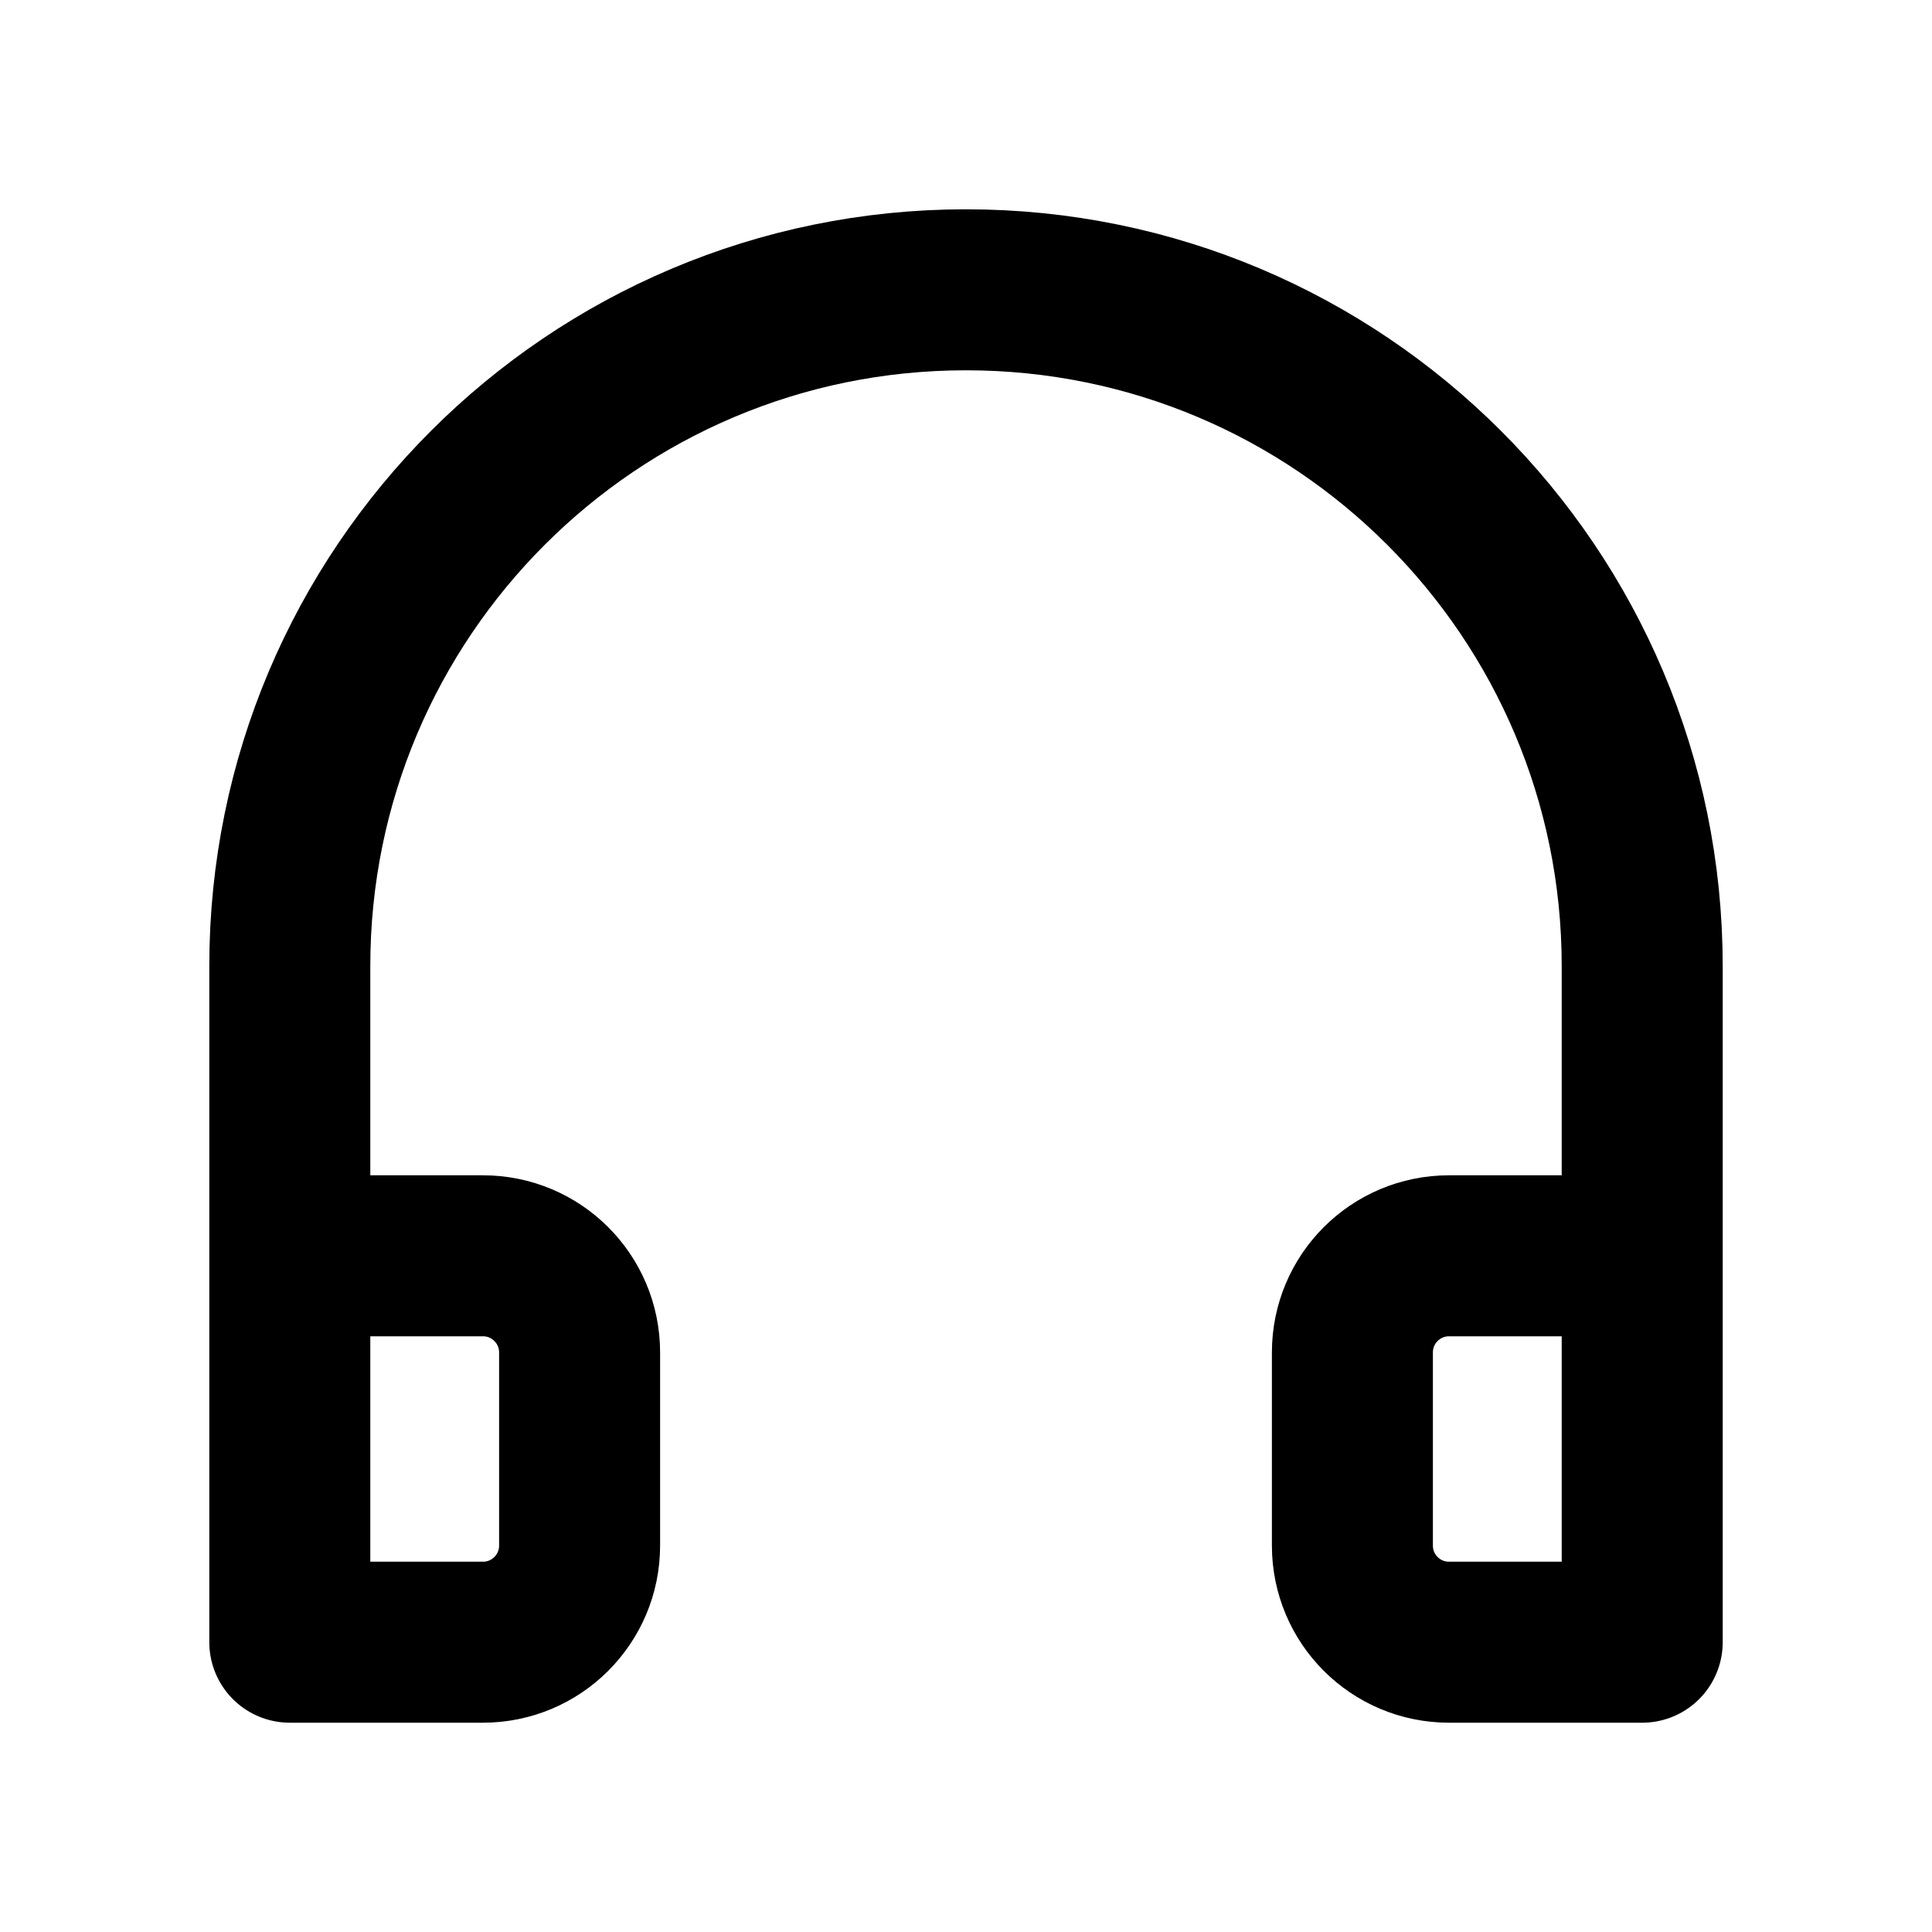
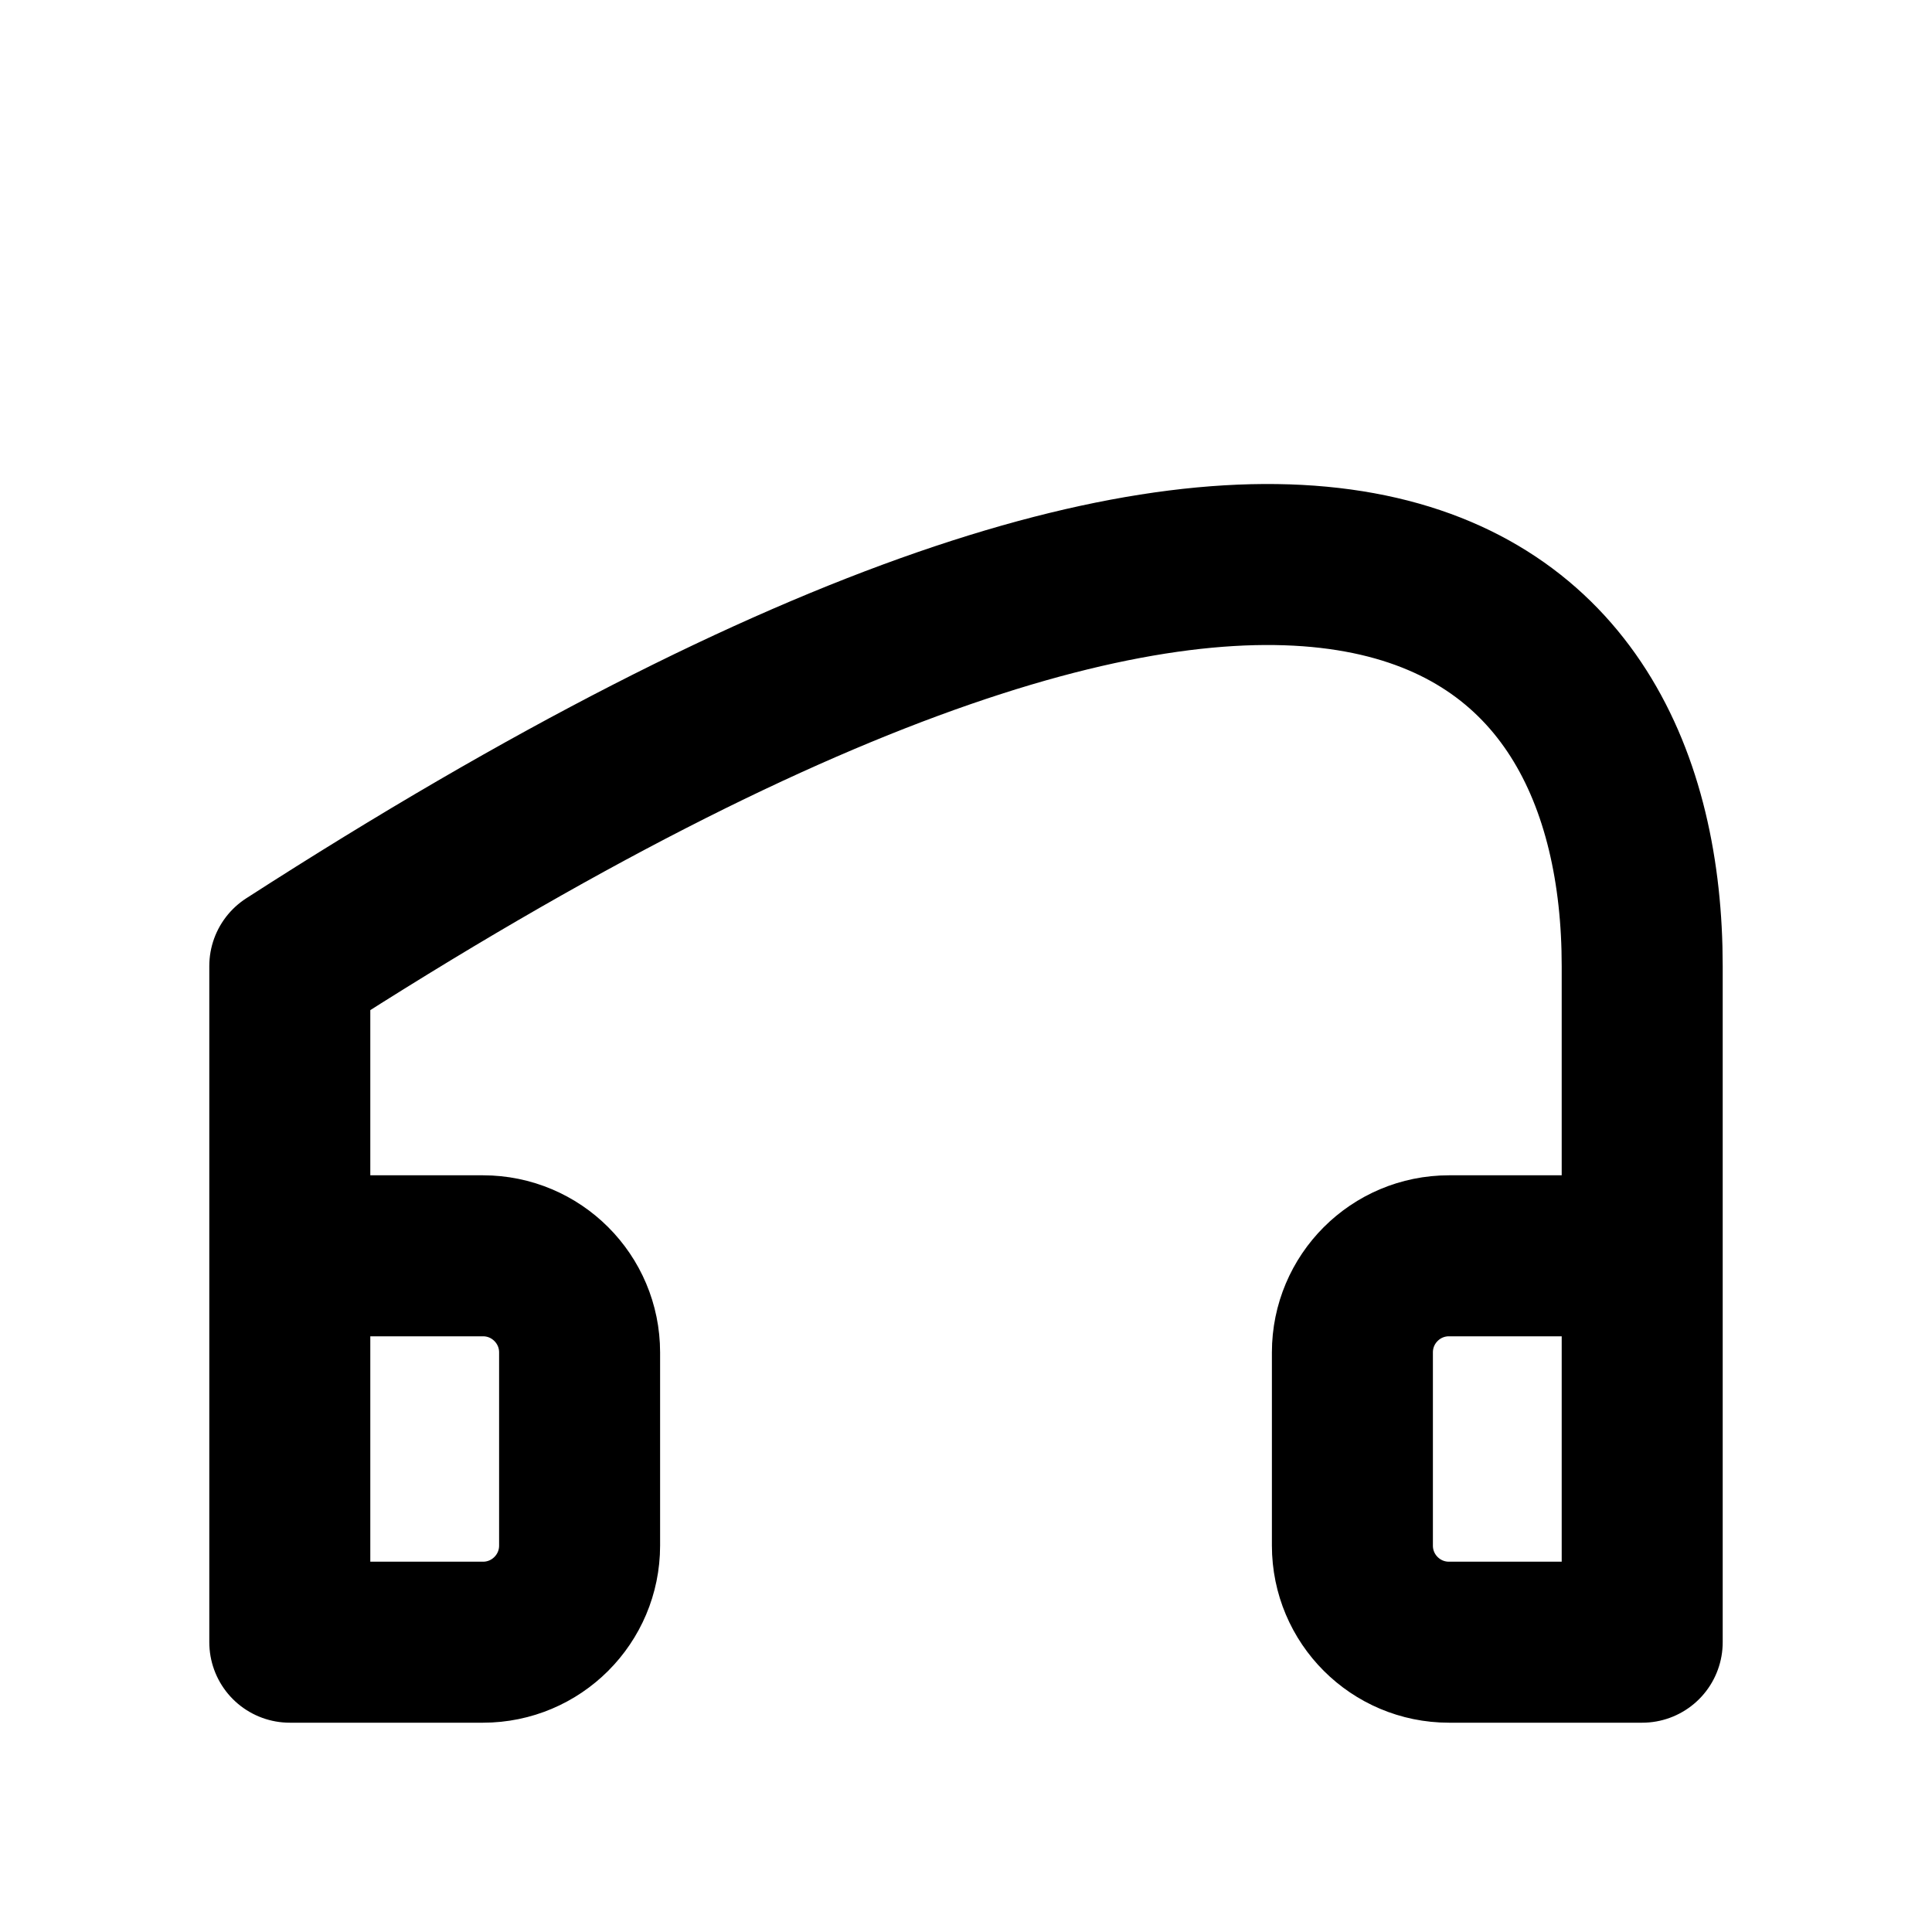
<svg xmlns="http://www.w3.org/2000/svg" width="24" height="24" viewBox="0 0 24 24" fill="none">
-   <path d="M3.6 15.6H6C6.662 15.6 7.2 16.137 7.2 16.8V19.2C7.2 19.863 6.662 20.4 6 20.4H3.6V12C3.6 7.361 7.36 3.6 12 3.6C16.639 3.6 20.4 7.361 20.4 12V20.4H18C17.337 20.4 16.8 19.863 16.8 19.2V16.8C16.8 16.137 17.337 15.6 18 15.6H20.4" stroke="black" stroke-width="2" stroke-linejoin="round" />
+   <path d="M3.6 15.6H6C6.662 15.6 7.2 16.137 7.2 16.8V19.2C7.2 19.863 6.662 20.4 6 20.4H3.6V12C16.639 3.6 20.4 7.361 20.4 12V20.4H18C17.337 20.4 16.8 19.863 16.8 19.2V16.8C16.8 16.137 17.337 15.6 18 15.6H20.4" stroke="black" stroke-width="2" stroke-linejoin="round" />
</svg>